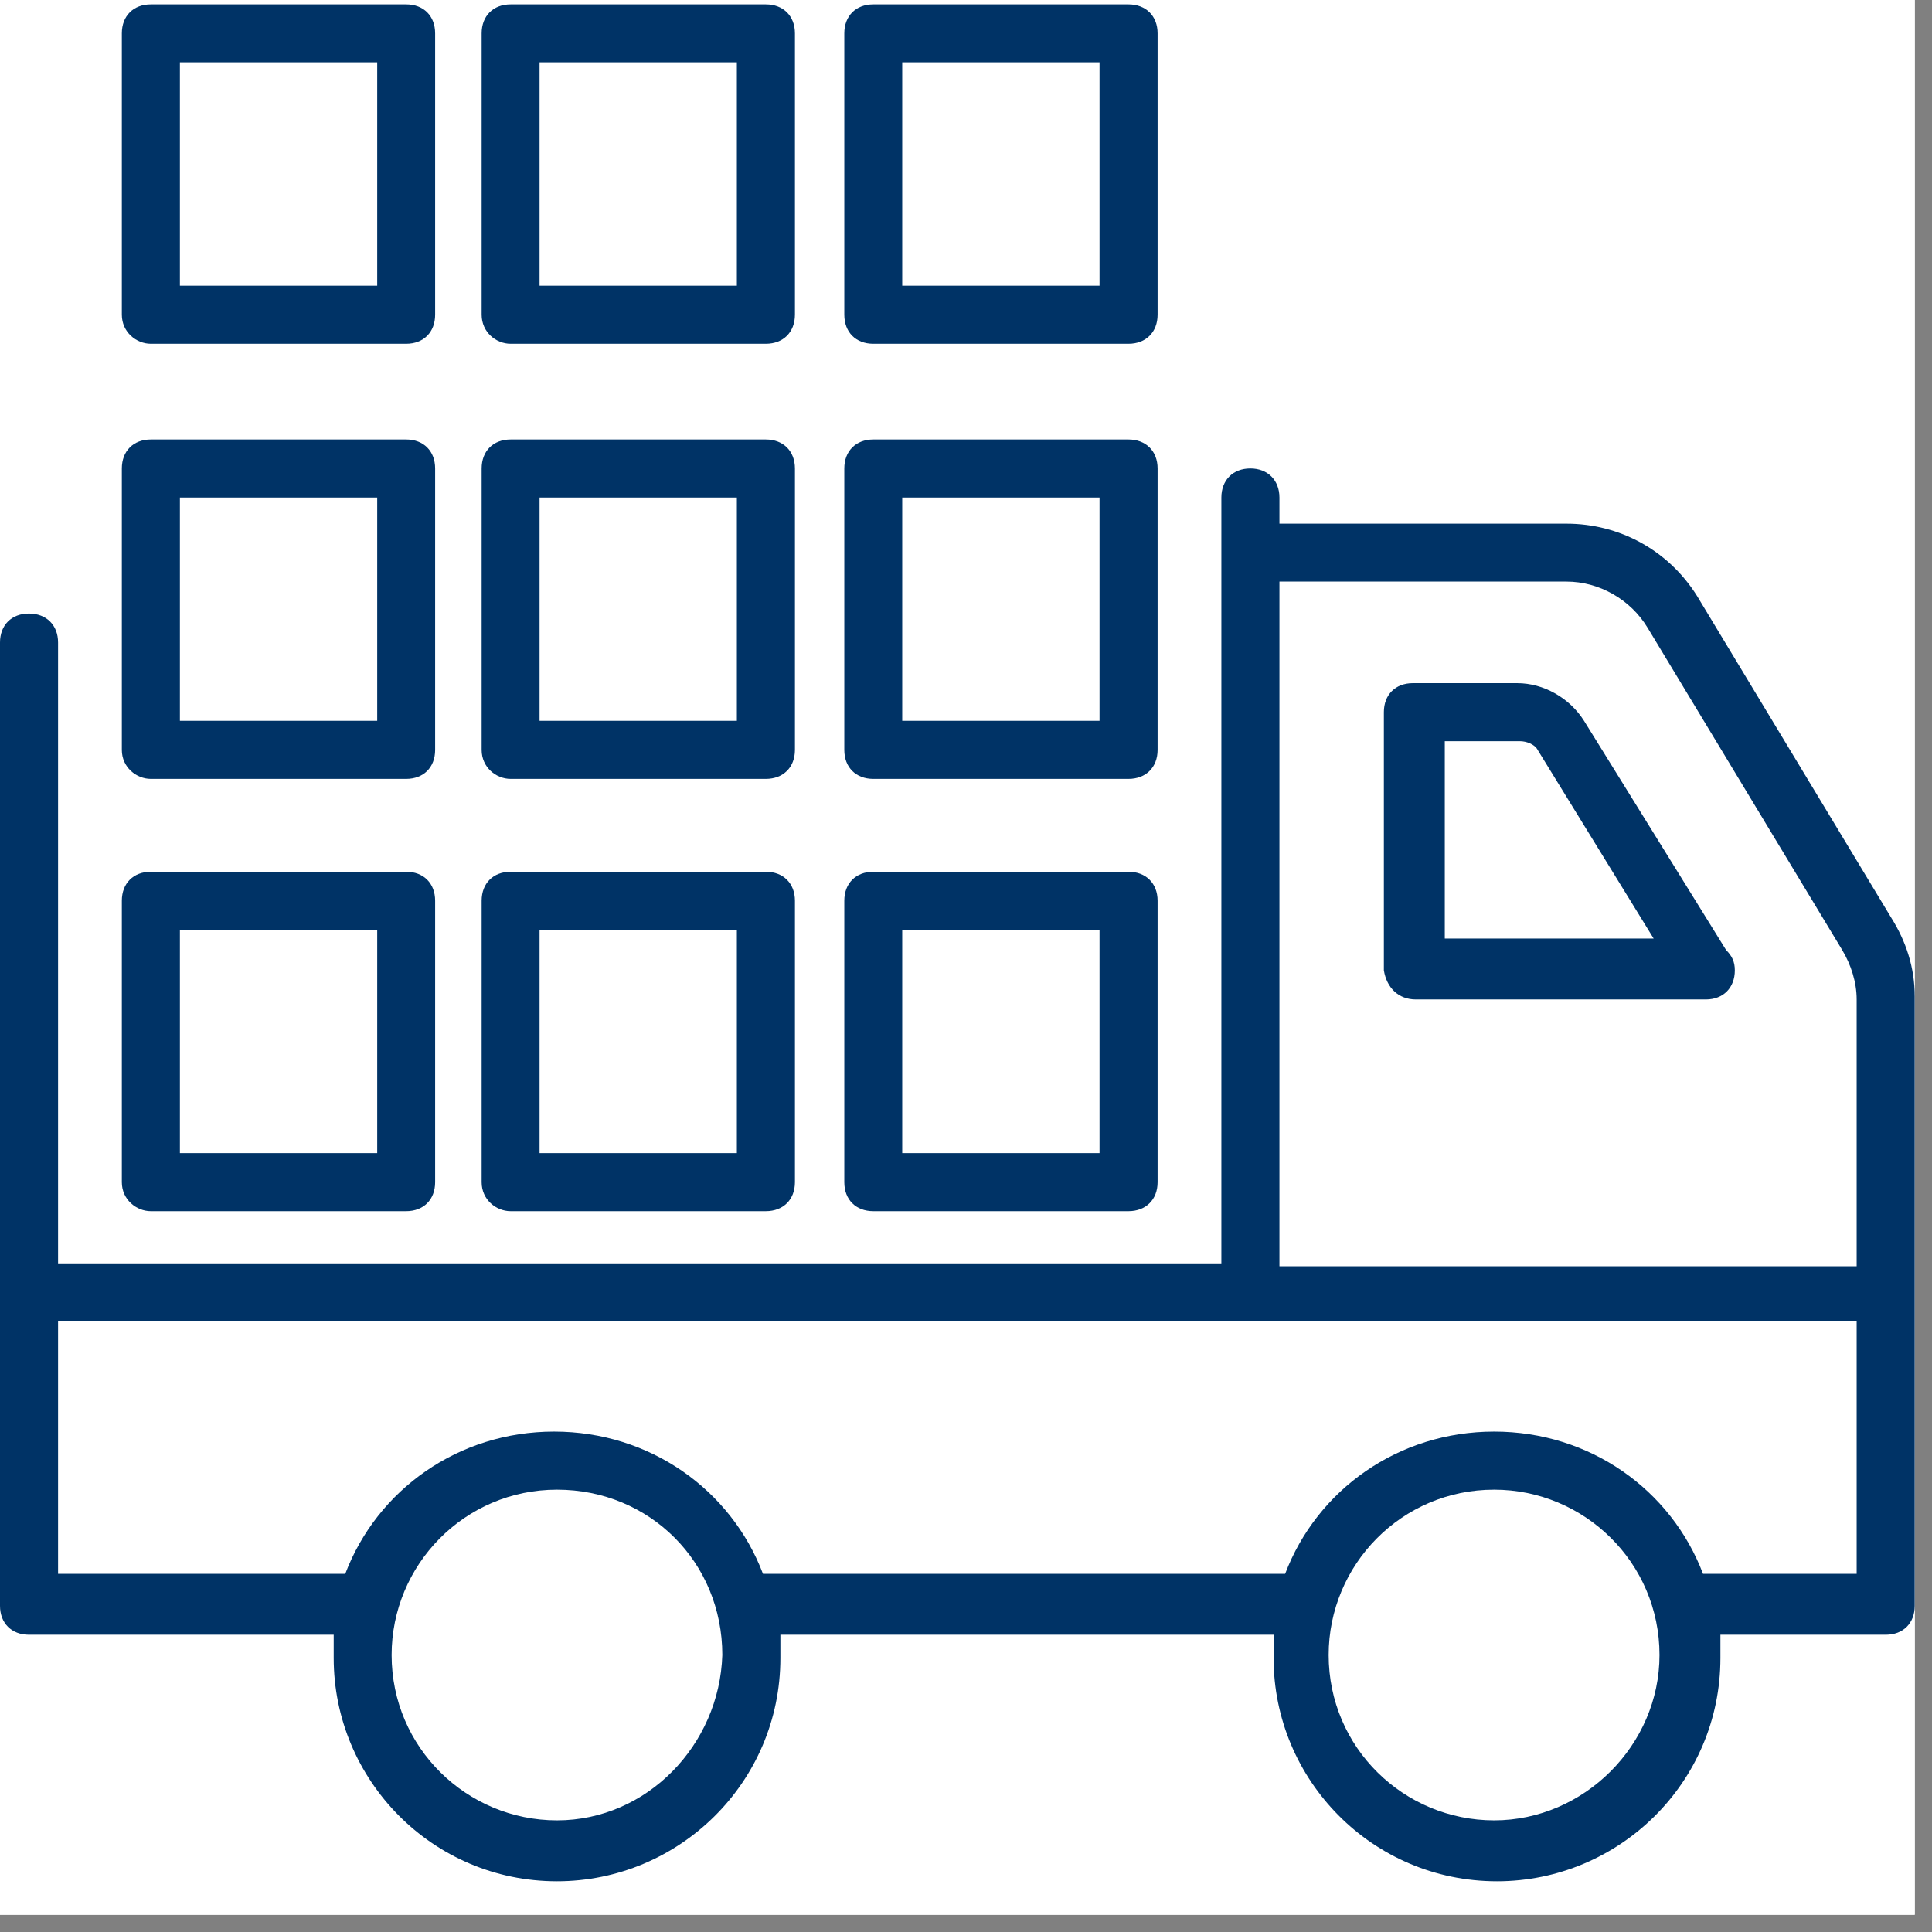
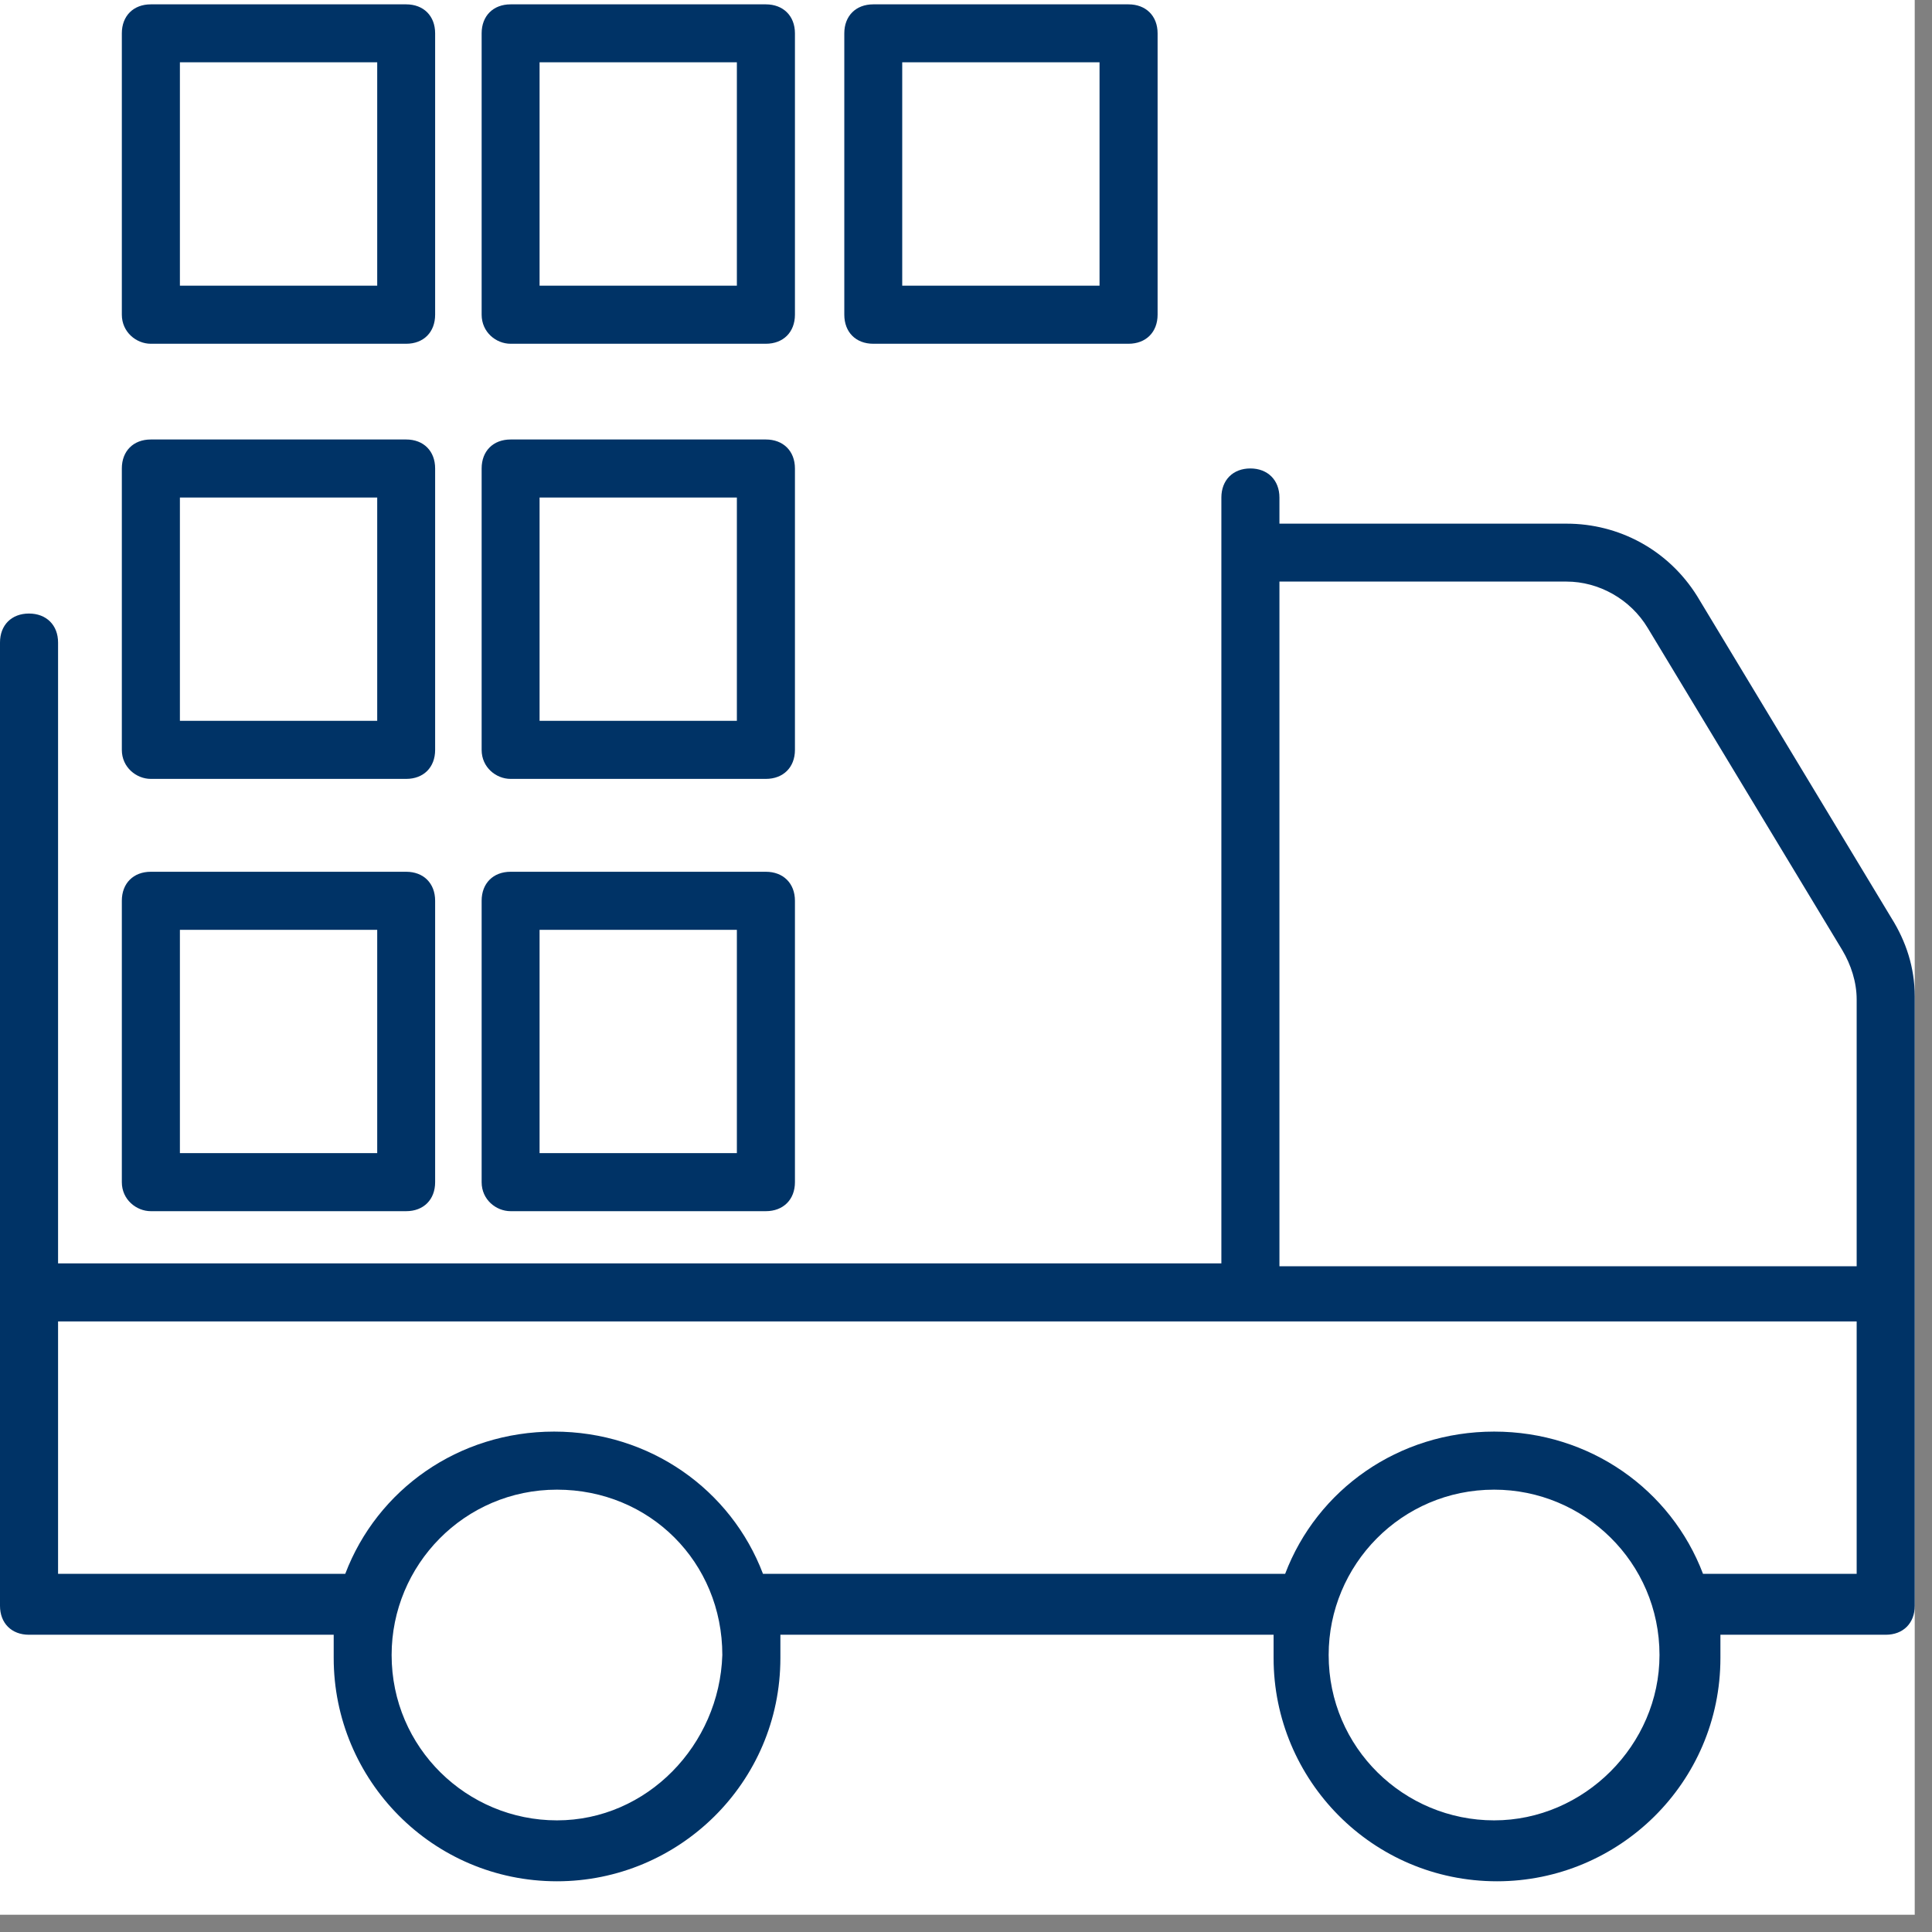
<svg xmlns="http://www.w3.org/2000/svg" width="74" zoomAndPan="magnify" viewBox="0 0 55.5 55.5" height="74" preserveAspectRatio="xMidYMid meet" version="1.0">
  <rect x="0" y="0" width="55.5" height="55.5" fill="#808080" stroke="none" />
  <defs>
    <clipPath id="c416719c26">
      <path d="M 0 0 L 55.004 0 L 55.004 55.004 L 0 55.004 Z M 0 0 " clip-rule="nonzero" />
    </clipPath>
    <clipPath id="92471defeb">
      <path d="M 0 13 L 55.004 13 L 55.004 54.262 L 0 54.262 Z M 0 13 " clip-rule="nonzero" />
    </clipPath>
  </defs>
  <g clip-path="url(#c416719c26)">
    <path fill="#ffffff" d="M 0 0 L 55.004 0 L 55.004 55.004 L 0 55.004 Z M 0 0 " fill-opacity="1" fill-rule="nonzero" />
-     <path fill="#ffffff" d="M 0 0 L 55.004 0 L 55.004 55.004 L 0 55.004 Z M 0 0 " fill-opacity="1" fill-rule="nonzero" />
  </g>
  <g clip-path="url(#92471defeb)">
    <path fill="#003366" d="M 55.004 28.625 C 55.004 27.793 54.754 27.043 54.336 26.375 L 48.754 17.125 C 47.922 15.793 46.504 15.043 45.004 15.043 L 36.754 15.043 L 36.754 14.293 C 36.754 13.793 36.418 13.457 35.918 13.457 C 35.418 13.457 35.086 13.793 35.086 14.293 L 35.086 36.293 L 1.668 36.293 L 1.668 18.457 C 1.668 17.957 1.332 17.625 0.832 17.625 C 0.332 17.625 0 17.957 0 18.457 C 0 35.211 0 35.625 0 46.129 C 0 46.629 0.332 46.961 0.832 46.961 L 9.586 46.961 C 9.586 47.129 9.586 47.379 9.586 47.629 C 9.586 51.129 12.418 54.043 16 54.043 C 19.5 54.043 22.418 51.211 22.418 47.629 C 22.418 47.379 22.418 47.211 22.418 46.961 L 36.586 46.961 C 36.586 47.129 36.586 47.379 36.586 47.629 C 36.586 51.129 39.418 54.043 43.004 54.043 C 46.504 54.043 49.422 51.211 49.422 47.629 C 49.422 47.379 49.422 47.211 49.422 46.961 L 54.172 46.961 C 54.672 46.961 55.004 46.629 55.004 46.129 C 55.004 29.711 55.004 44.793 55.004 28.625 Z M 45.004 16.707 C 45.922 16.707 46.836 17.207 47.336 18.043 L 52.922 27.293 C 53.172 27.711 53.336 28.211 53.336 28.711 L 53.336 36.375 L 36.754 36.375 L 36.754 16.707 Z M 16 52.293 C 13.418 52.293 11.25 50.211 11.25 47.543 C 11.25 44.961 13.336 42.793 16 42.793 C 18.668 42.793 20.75 44.879 20.75 47.543 C 20.668 50.129 18.586 52.293 16 52.293 Z M 42.922 52.293 C 40.336 52.293 38.168 50.211 38.168 47.543 C 38.168 44.961 40.254 42.793 42.922 42.793 C 45.504 42.793 47.672 44.879 47.672 47.543 C 47.672 50.129 45.504 52.293 42.922 52.293 Z M 53.336 45.211 L 48.922 45.211 C 48.004 42.793 45.672 41.125 42.922 41.125 C 40.172 41.125 37.836 42.793 36.918 45.211 L 21.918 45.211 C 21 42.793 18.668 41.125 15.918 41.125 C 13.168 41.125 10.836 42.793 9.918 45.211 L 1.668 45.211 L 1.668 37.961 L 53.336 37.961 Z M 53.336 45.211 " fill-opacity="1" fill-rule="nonzero" />
  </g>
-   <path fill="#003366" d="M 40.672 28.711 L 49.004 28.711 C 49.504 28.711 49.836 28.375 49.836 27.875 C 49.836 27.625 49.754 27.461 49.586 27.293 L 45.504 20.707 C 45.086 20.043 44.336 19.625 43.586 19.625 L 40.586 19.625 C 40.086 19.625 39.754 19.957 39.754 20.457 L 39.754 27.875 C 39.836 28.375 40.172 28.711 40.672 28.711 Z M 41.504 21.293 L 43.672 21.293 C 43.836 21.293 44.086 21.375 44.172 21.543 L 47.504 26.961 L 41.504 26.961 Z M 41.504 21.293 " fill-opacity="1" fill-rule="nonzero" />
  <path fill="#003366" d="M 4.332 34.793 L 11.668 34.793 C 12.168 34.793 12.5 34.461 12.5 33.961 L 12.5 25.875 C 12.5 25.375 12.168 25.043 11.668 25.043 L 4.332 25.043 C 3.832 25.043 3.5 25.375 3.5 25.875 L 3.5 33.961 C 3.5 34.461 3.918 34.793 4.332 34.793 Z M 5.168 26.711 L 10.836 26.711 L 10.836 33.125 L 5.168 33.125 Z M 5.168 26.711 " fill-opacity="1" fill-rule="nonzero" />
  <path fill="#003366" d="M 14.668 34.793 L 22 34.793 C 22.5 34.793 22.836 34.461 22.836 33.961 L 22.836 25.875 C 22.836 25.375 22.5 25.043 22 25.043 L 14.668 25.043 C 14.168 25.043 13.836 25.375 13.836 25.875 L 13.836 33.961 C 13.836 34.461 14.25 34.793 14.668 34.793 Z M 15.5 26.711 L 21.168 26.711 L 21.168 33.125 L 15.5 33.125 Z M 15.5 26.711 " fill-opacity="1" fill-rule="nonzero" />
-   <path fill="#003366" d="M 25.086 34.793 L 32.418 34.793 C 32.918 34.793 33.254 34.461 33.254 33.961 L 33.254 25.875 C 33.254 25.375 32.918 25.043 32.418 25.043 L 25.086 25.043 C 24.586 25.043 24.254 25.375 24.254 25.875 L 24.254 33.961 C 24.254 34.461 24.586 34.793 25.086 34.793 Z M 25.918 26.711 L 31.586 26.711 L 31.586 33.125 L 25.918 33.125 Z M 25.918 26.711 " fill-opacity="1" fill-rule="nonzero" />
  <path fill="#003366" d="M 4.332 22.375 L 11.668 22.375 C 12.168 22.375 12.5 22.043 12.5 21.543 L 12.5 13.457 C 12.5 12.957 12.168 12.625 11.668 12.625 L 4.332 12.625 C 3.832 12.625 3.5 12.957 3.5 13.457 L 3.5 21.543 C 3.5 22.043 3.918 22.375 4.332 22.375 Z M 5.168 14.293 L 10.836 14.293 L 10.836 20.707 L 5.168 20.707 Z M 5.168 14.293 " fill-opacity="1" fill-rule="nonzero" />
  <path fill="#003366" d="M 14.668 22.375 L 22 22.375 C 22.5 22.375 22.836 22.043 22.836 21.543 L 22.836 13.457 C 22.836 12.957 22.5 12.625 22 12.625 L 14.668 12.625 C 14.168 12.625 13.836 12.957 13.836 13.457 L 13.836 21.543 C 13.836 22.043 14.25 22.375 14.668 22.375 Z M 15.5 14.293 L 21.168 14.293 L 21.168 20.707 L 15.5 20.707 Z M 15.5 14.293 " fill-opacity="1" fill-rule="nonzero" />
-   <path fill="#003366" d="M 25.086 22.375 L 32.418 22.375 C 32.918 22.375 33.254 22.043 33.254 21.543 L 33.254 13.457 C 33.254 12.957 32.918 12.625 32.418 12.625 L 25.086 12.625 C 24.586 12.625 24.254 12.957 24.254 13.457 L 24.254 21.543 C 24.254 22.043 24.586 22.375 25.086 22.375 Z M 25.918 14.293 L 31.586 14.293 L 31.586 20.707 L 25.918 20.707 Z M 25.918 14.293 " fill-opacity="1" fill-rule="nonzero" />
  <path fill="#003366" d="M 4.332 9.875 L 11.668 9.875 C 12.168 9.875 12.5 9.543 12.5 9.039 L 12.5 0.957 C 12.5 0.457 12.168 0.125 11.668 0.125 L 4.332 0.125 C 3.832 0.125 3.5 0.457 3.5 0.957 L 3.5 9.039 C 3.5 9.543 3.918 9.875 4.332 9.875 Z M 5.168 1.789 L 10.836 1.789 L 10.836 8.207 L 5.168 8.207 Z M 5.168 1.789 " fill-opacity="1" fill-rule="nonzero" />
  <path fill="#003366" d="M 14.668 9.875 L 22 9.875 C 22.5 9.875 22.836 9.543 22.836 9.039 L 22.836 0.957 C 22.836 0.457 22.5 0.125 22 0.125 L 14.668 0.125 C 14.168 0.125 13.836 0.457 13.836 0.957 L 13.836 9.039 C 13.836 9.543 14.25 9.875 14.668 9.875 Z M 15.5 1.789 L 21.168 1.789 L 21.168 8.207 L 15.5 8.207 Z M 15.5 1.789 " fill-opacity="1" fill-rule="nonzero" />
  <path fill="#003366" d="M 25.086 9.875 L 32.418 9.875 C 32.918 9.875 33.254 9.543 33.254 9.039 L 33.254 0.957 C 33.254 0.457 32.918 0.125 32.418 0.125 L 25.086 0.125 C 24.586 0.125 24.254 0.457 24.254 0.957 L 24.254 9.039 C 24.254 9.543 24.586 9.875 25.086 9.875 Z M 25.918 1.789 L 31.586 1.789 L 31.586 8.207 L 25.918 8.207 Z M 25.918 1.789 " fill-opacity="1" fill-rule="nonzero" />
</svg>